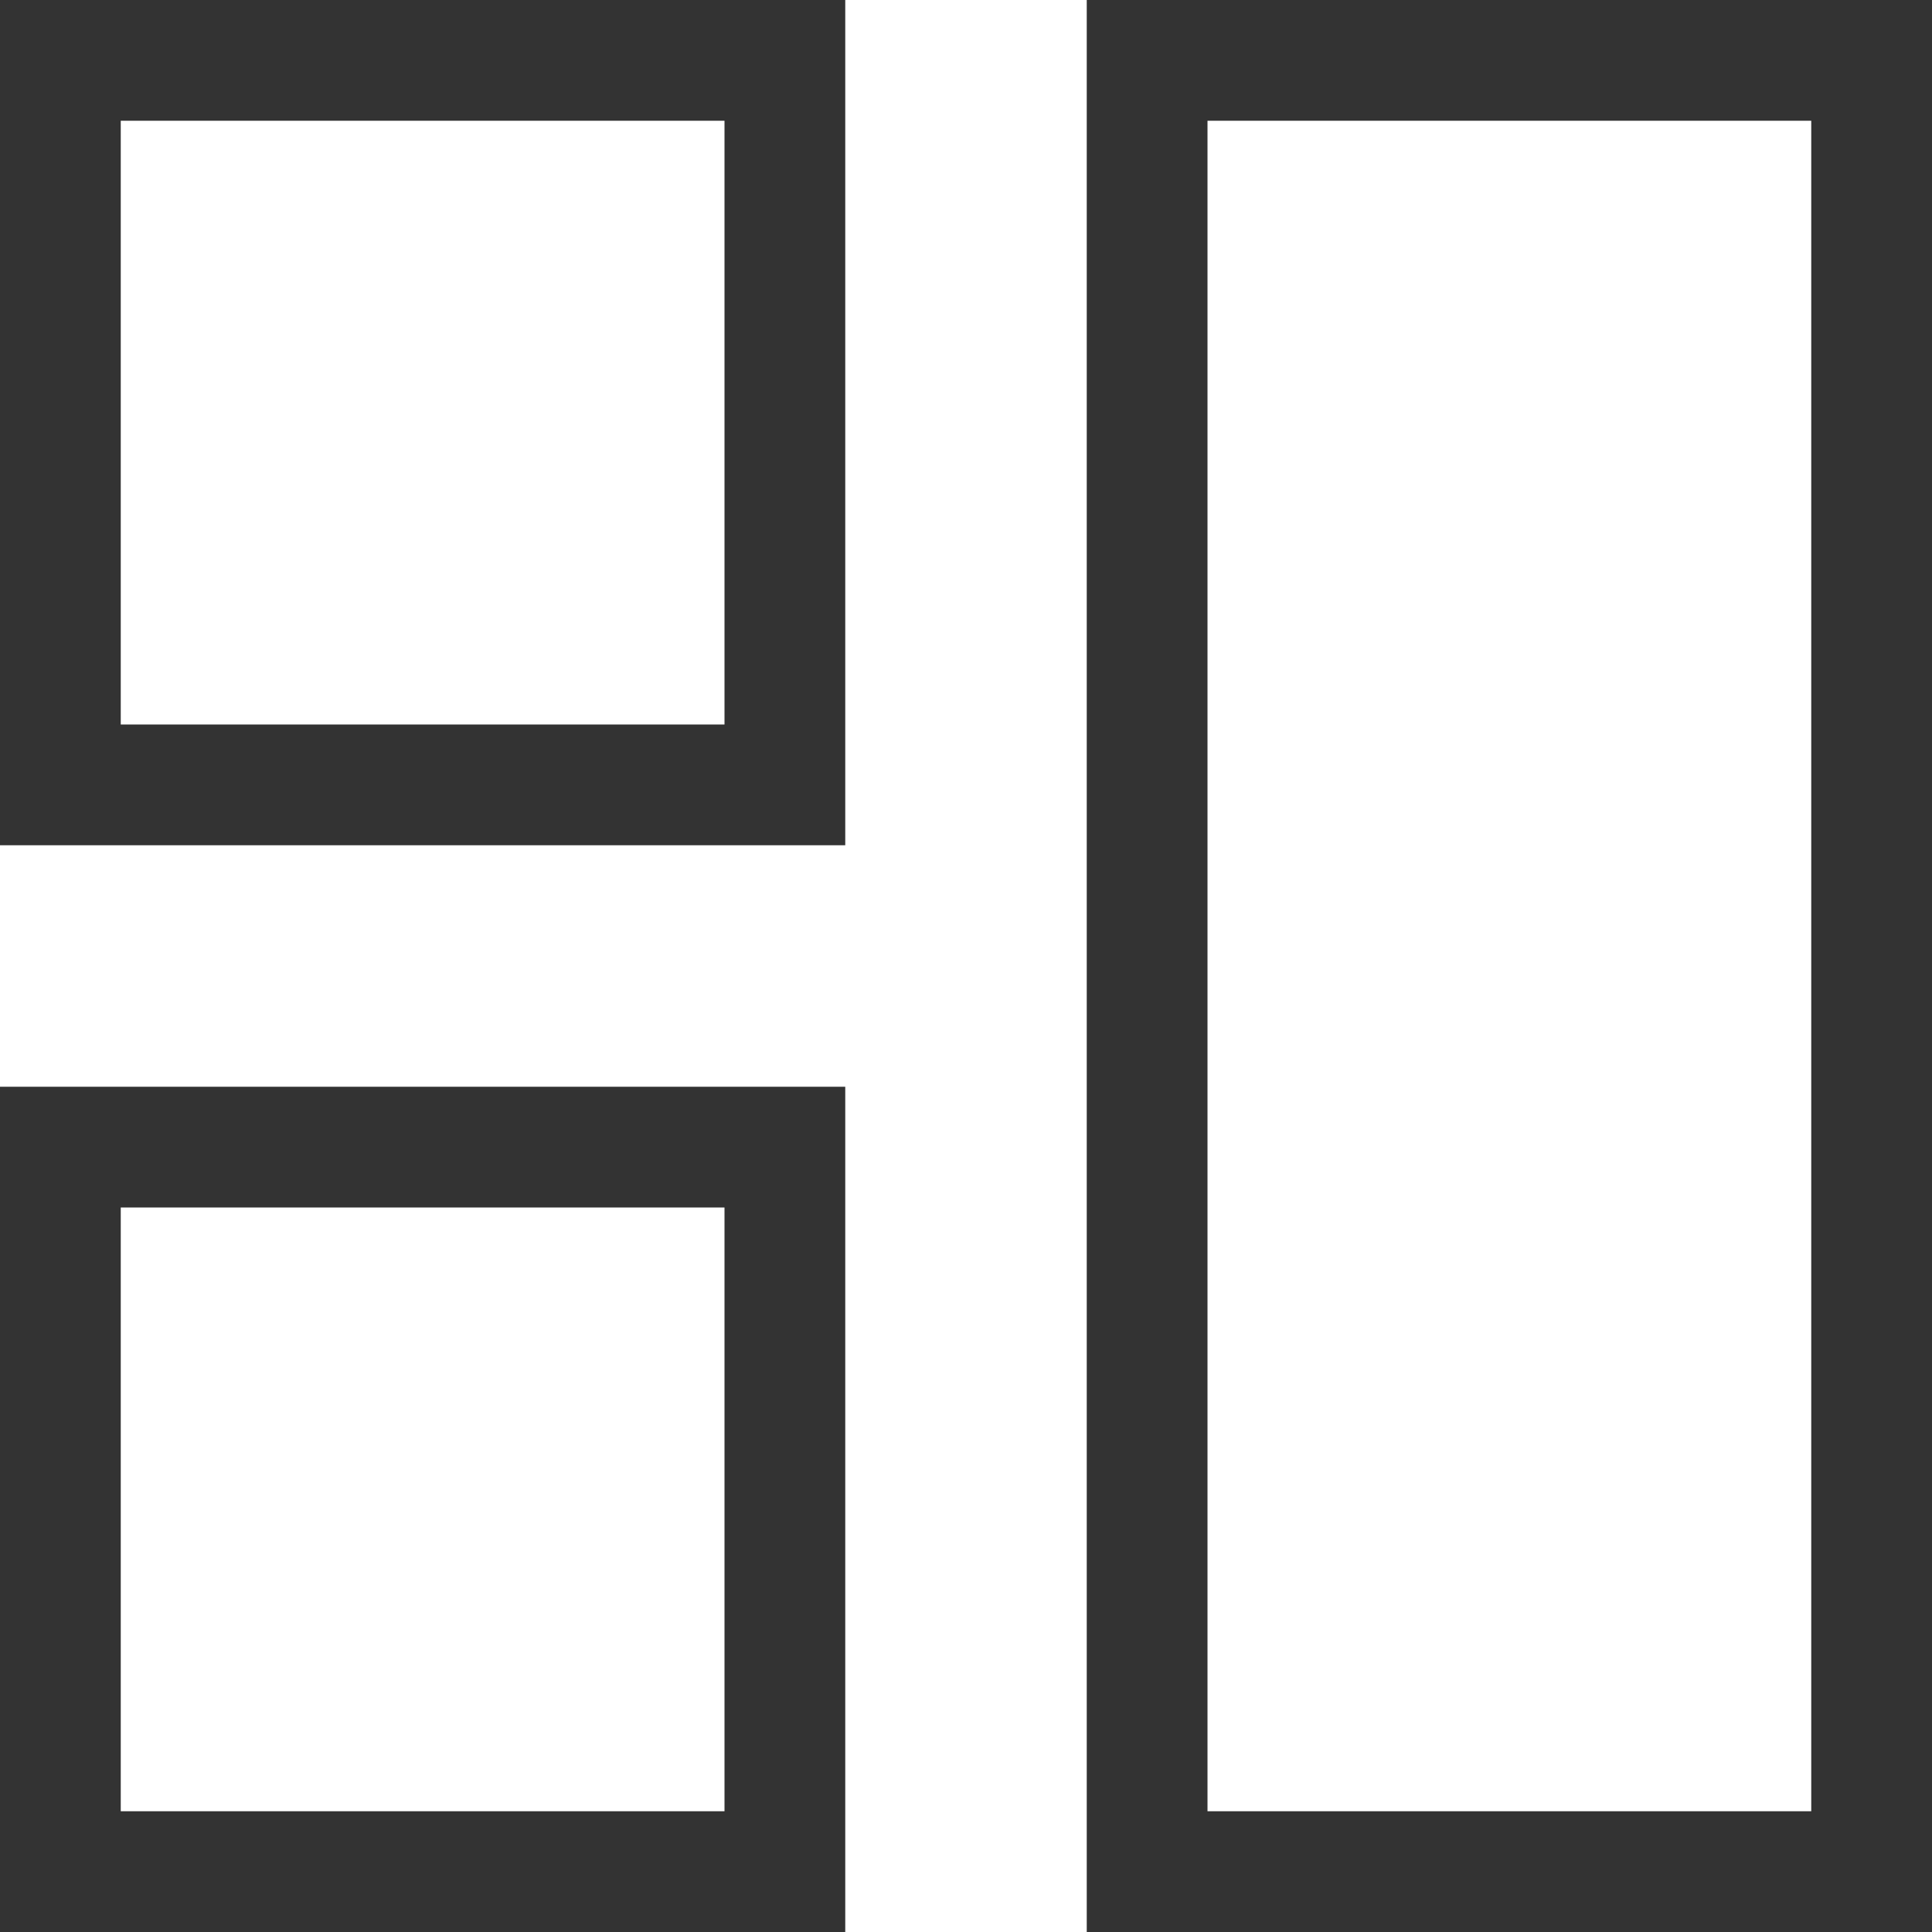
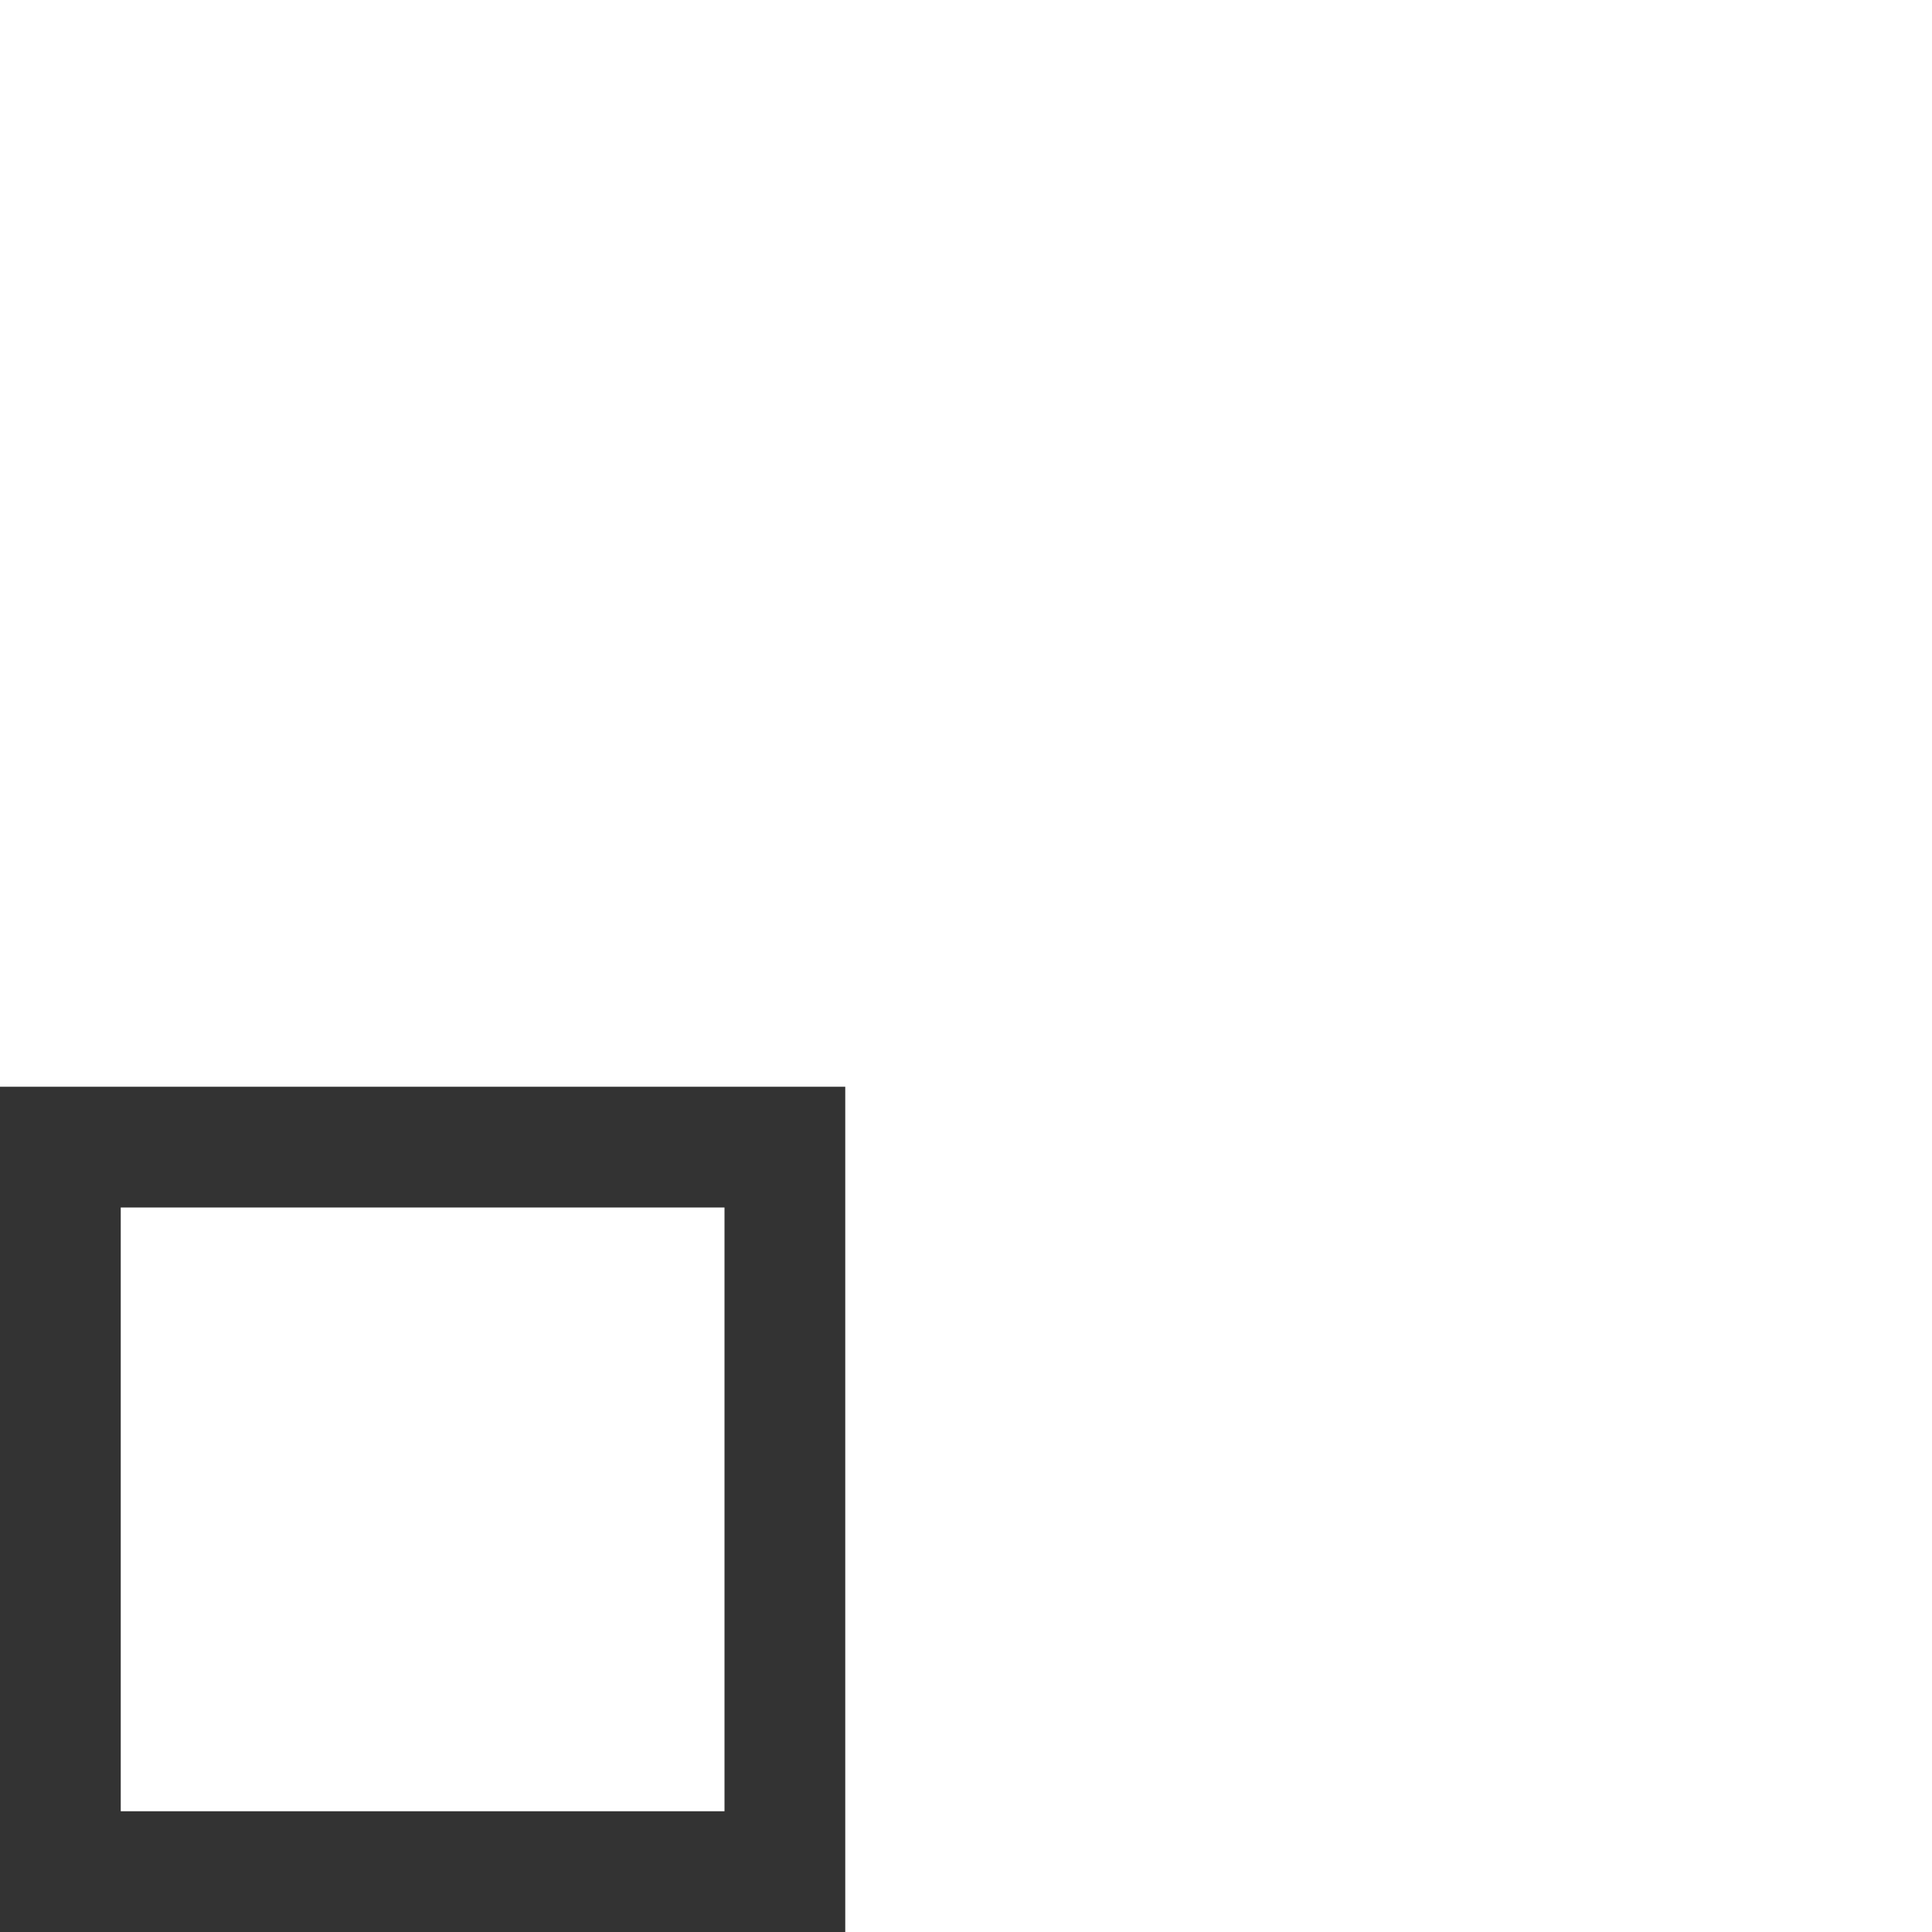
<svg xmlns="http://www.w3.org/2000/svg" viewBox="0 0 16 16">
-   <path transform="translate(9)" d="m6 0h-6v16h7v-16h-1zm0 1h-5v14h5v-14z" clip-rule="evenodd" fill="#333" fill-rule="evenodd" />
-   <path d="m6 0h-6v7h7v-7h-1zm0 1h-5v5h5v-5z" clip-rule="evenodd" fill="#333" fill-rule="evenodd" />
  <path transform="translate(0 9)" d="m6 0h-6v7h7v-7h-1zm0 1h-5v5h5v-5z" clip-rule="evenodd" fill="#333" fill-rule="evenodd" />
</svg>